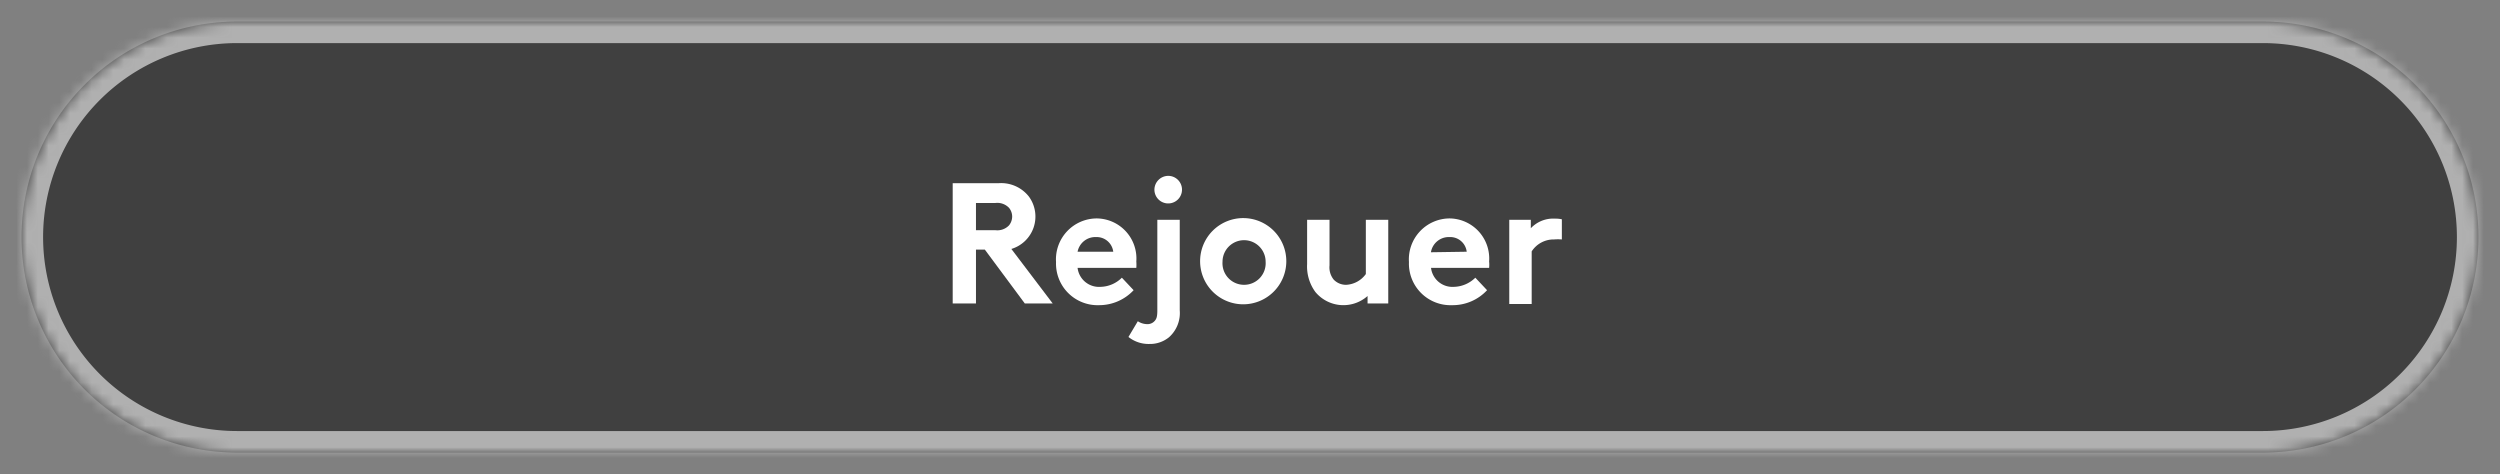
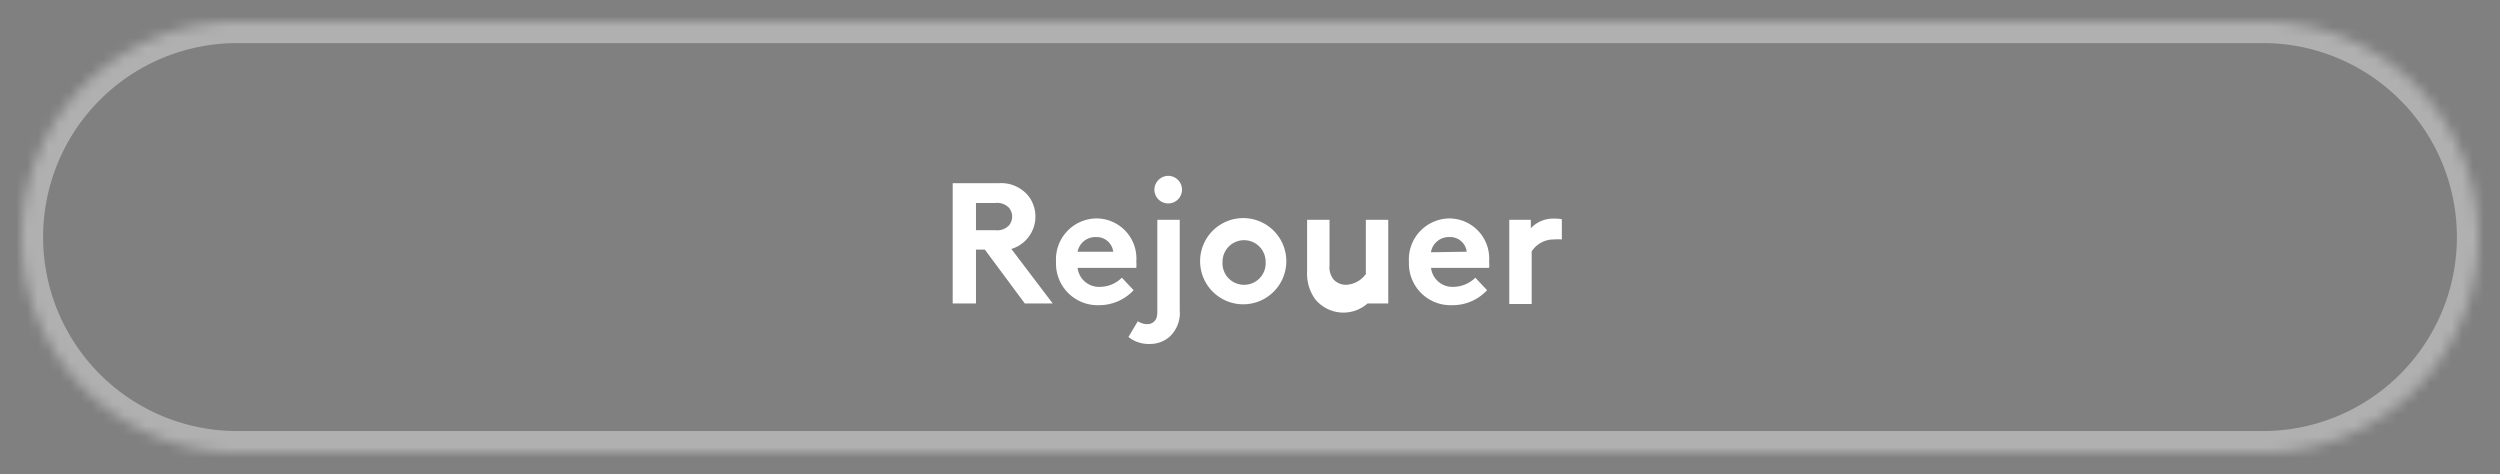
<svg xmlns="http://www.w3.org/2000/svg" id="Calque_1" data-name="Calque 1" viewBox="0 0 232 44">
  <rect x="0" y="0" width="232" height="44" fill="#808080" stroke="none" />
  <defs>
    <style>.cls-1{fill:#fff;}.cls-2{fill:#404040;}.cls-3{mask:url(#mask);}.cls-4{fill:#b0b0b0;}</style>
    <mask id="mask" x="0" y="0" width="232" height="44" maskUnits="userSpaceOnUse">
      <g transform="translate(2 2)">
        <g id="path-1-inside-1_1113_571" data-name="path-1-inside-1 1113 571">
          <path class="cls-1" d="M0,20A20,20,0,0,1,20,0H208a20,20,0,0,1,0,40H20A20,20,0,0,1,0,20Z" />
        </g>
      </g>
    </mask>
  </defs>
-   <path class="cls-2" d="M0,20A20,20,0,0,1,20,0H208a20,20,0,0,1,0,40H20A20,20,0,0,1,0,20Z" transform="translate(2 2)" />
  <g class="cls-3">
    <path class="cls-4" d="M20,0V2H208V-2H20ZM208,40V38H20v4H208ZM20,40V38A18,18,0,0,1,2,20H-2A22,22,0,0,0,20,42ZM228,20h-2a18,18,0,0,1-18,18v4a22,22,0,0,0,22-22ZM208,0V2a18,18,0,0,1,18,18h4A22,22,0,0,0,208-2ZM20,0V-2A22,22,0,0,0-2,20H2A18,18,0,0,1,20,2Z" transform="translate(2 2)" />
  </g>
  <path class="cls-1" d="M91.83,21.07l3.86,5.09H93.1l-3.71-5h-.82v5H86.41V15h4.27a3.27,3.27,0,0,1,2.8,1.24,3.14,3.14,0,0,1-1.65,4.87Zm-1.48-1.71a1.5,1.5,0,0,0,1.29-.45,1.32,1.32,0,0,0,.29-.82,1.29,1.29,0,0,0-.29-.8,1.5,1.5,0,0,0-1.29-.45H88.57v2.52Z" transform="translate(2 2)" />
  <path class="cls-1" d="M103.2,24.93A4.37,4.37,0,0,1,100,26.32a3.86,3.86,0,0,1-4-4,3.8,3.8,0,0,1,3.78-4.05,3.72,3.72,0,0,1,3.67,4,3.7,3.7,0,0,1,0,.59H98a2,2,0,0,0,2.11,1.76,2.9,2.9,0,0,0,2-.85Zm-1.89-3.57A1.55,1.55,0,0,0,99.72,20,1.68,1.68,0,0,0,98,21.36Z" transform="translate(2 2)" />
  <path class="cls-1" d="M103.59,27.81a1.6,1.6,0,0,0,.87.27.88.88,0,0,0,.73-.34c.13-.16.21-.36.21-.92V18.4h2.08v8.4a3,3,0,0,1-1,2.5,2.78,2.78,0,0,1-1.81.62,3,3,0,0,1-1.95-.65Zm2.85-13.49a1.28,1.28,0,1,1-1.31,1.28A1.29,1.29,0,0,1,106.44,14.32Z" transform="translate(2 2)" />
  <path class="cls-1" d="M113.45,18.24a4,4,0,1,1-4.08,4.05A4,4,0,0,1,113.45,18.24Zm0,6.19a2,2,0,0,0,2-2.14,2,2,0,1,0-4,0A2,2,0,0,0,113.45,24.43Z" transform="translate(2 2)" />
-   <path class="cls-1" d="M126.83,18.4v7.76h-1.92v-.69a3.38,3.38,0,0,1-4.84-.37,4,4,0,0,1-.77-2.59V18.4h2.08v4.22a1.81,1.81,0,0,0,.39,1.33,1.57,1.57,0,0,0,1.17.48,2.4,2.4,0,0,0,1.81-1V18.4Z" transform="translate(2 2)" />
+   <path class="cls-1" d="M126.83,18.4v7.76h-1.92a3.38,3.38,0,0,1-4.84-.37,4,4,0,0,1-.77-2.59V18.4h2.08v4.22a1.81,1.81,0,0,0,.39,1.33,1.57,1.57,0,0,0,1.17.48,2.4,2.4,0,0,0,1.81-1V18.4Z" transform="translate(2 2)" />
  <path class="cls-1" d="M136,24.93a4.35,4.35,0,0,1-3.25,1.39,3.86,3.86,0,0,1-4-4,3.8,3.8,0,0,1,3.78-4.05,3.72,3.72,0,0,1,3.66,4,2.82,2.82,0,0,1,0,.59h-5.39a2,2,0,0,0,2.11,1.76,2.93,2.93,0,0,0,2-.85Zm-1.89-3.57A1.54,1.54,0,0,0,132.51,20a1.68,1.68,0,0,0-1.72,1.41Z" transform="translate(2 2)" />
  <path class="cls-1" d="M142.94,20.22a4.77,4.77,0,0,0-.72,0,2.43,2.43,0,0,0-2.08,1.11v4.88h-2.08V18.4h2v.78a2.85,2.85,0,0,1,2.25-.89,2.64,2.64,0,0,1,.63.06Z" transform="translate(2 2)" />
</svg>